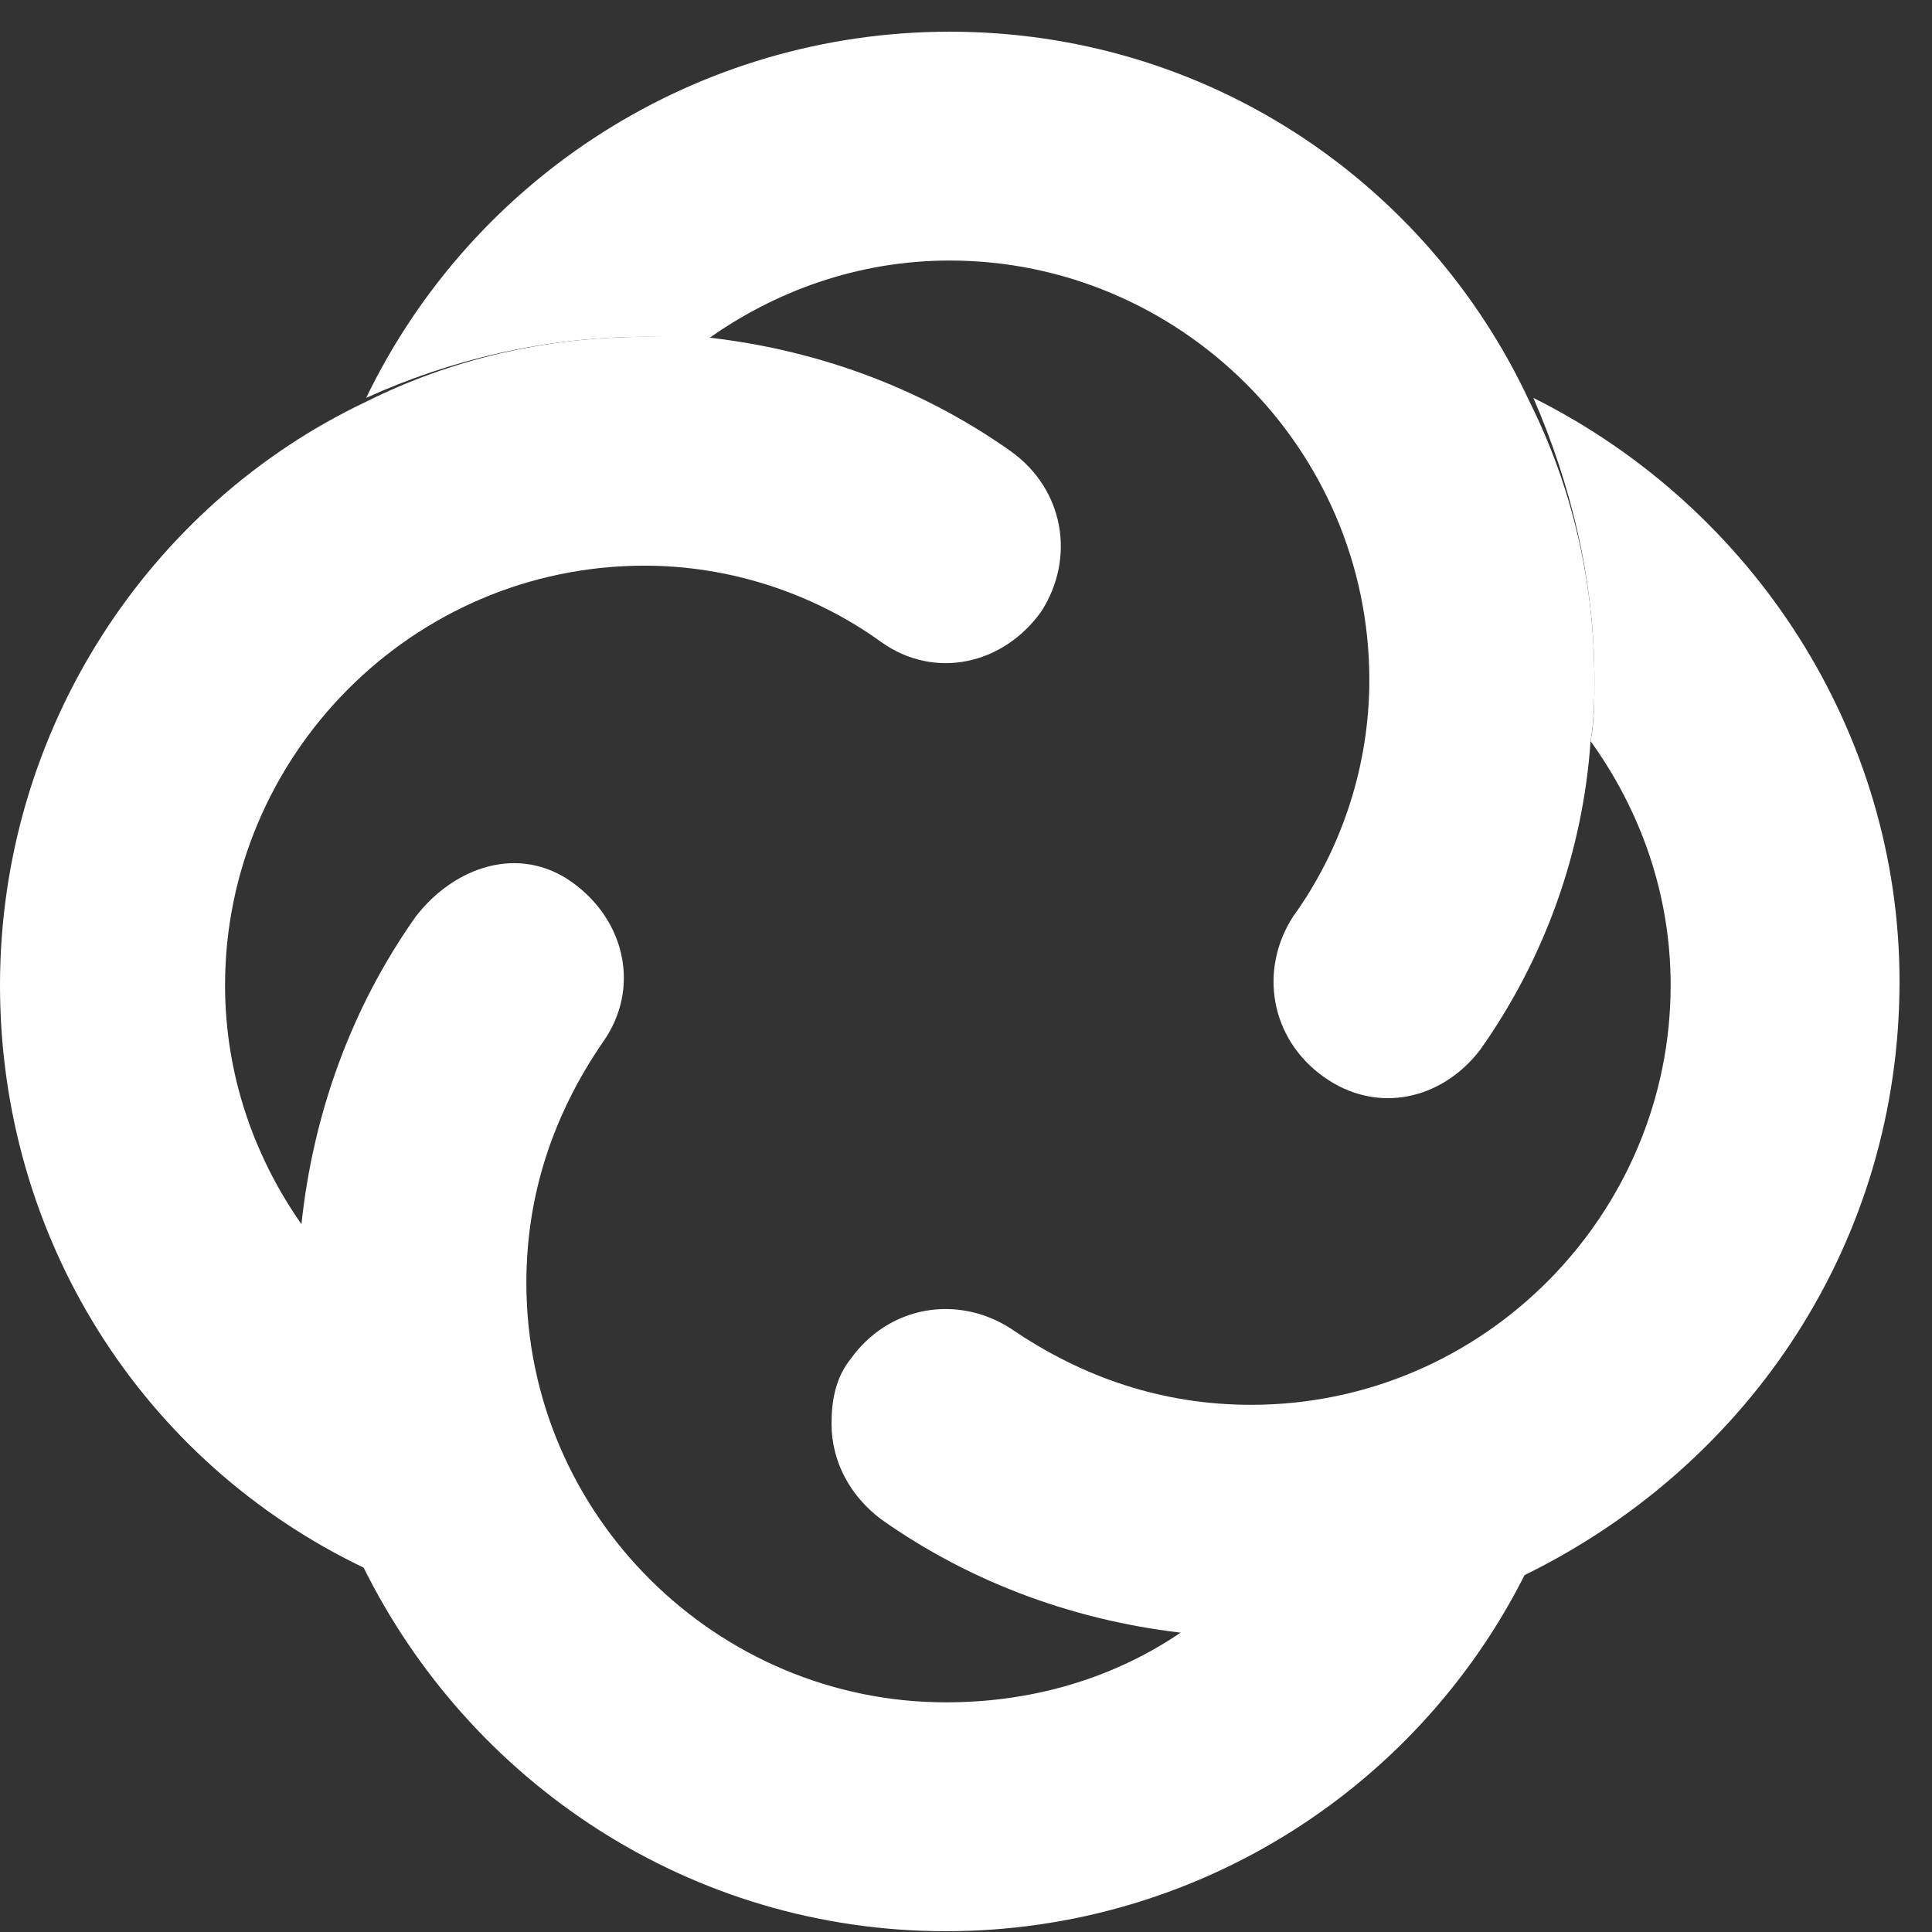
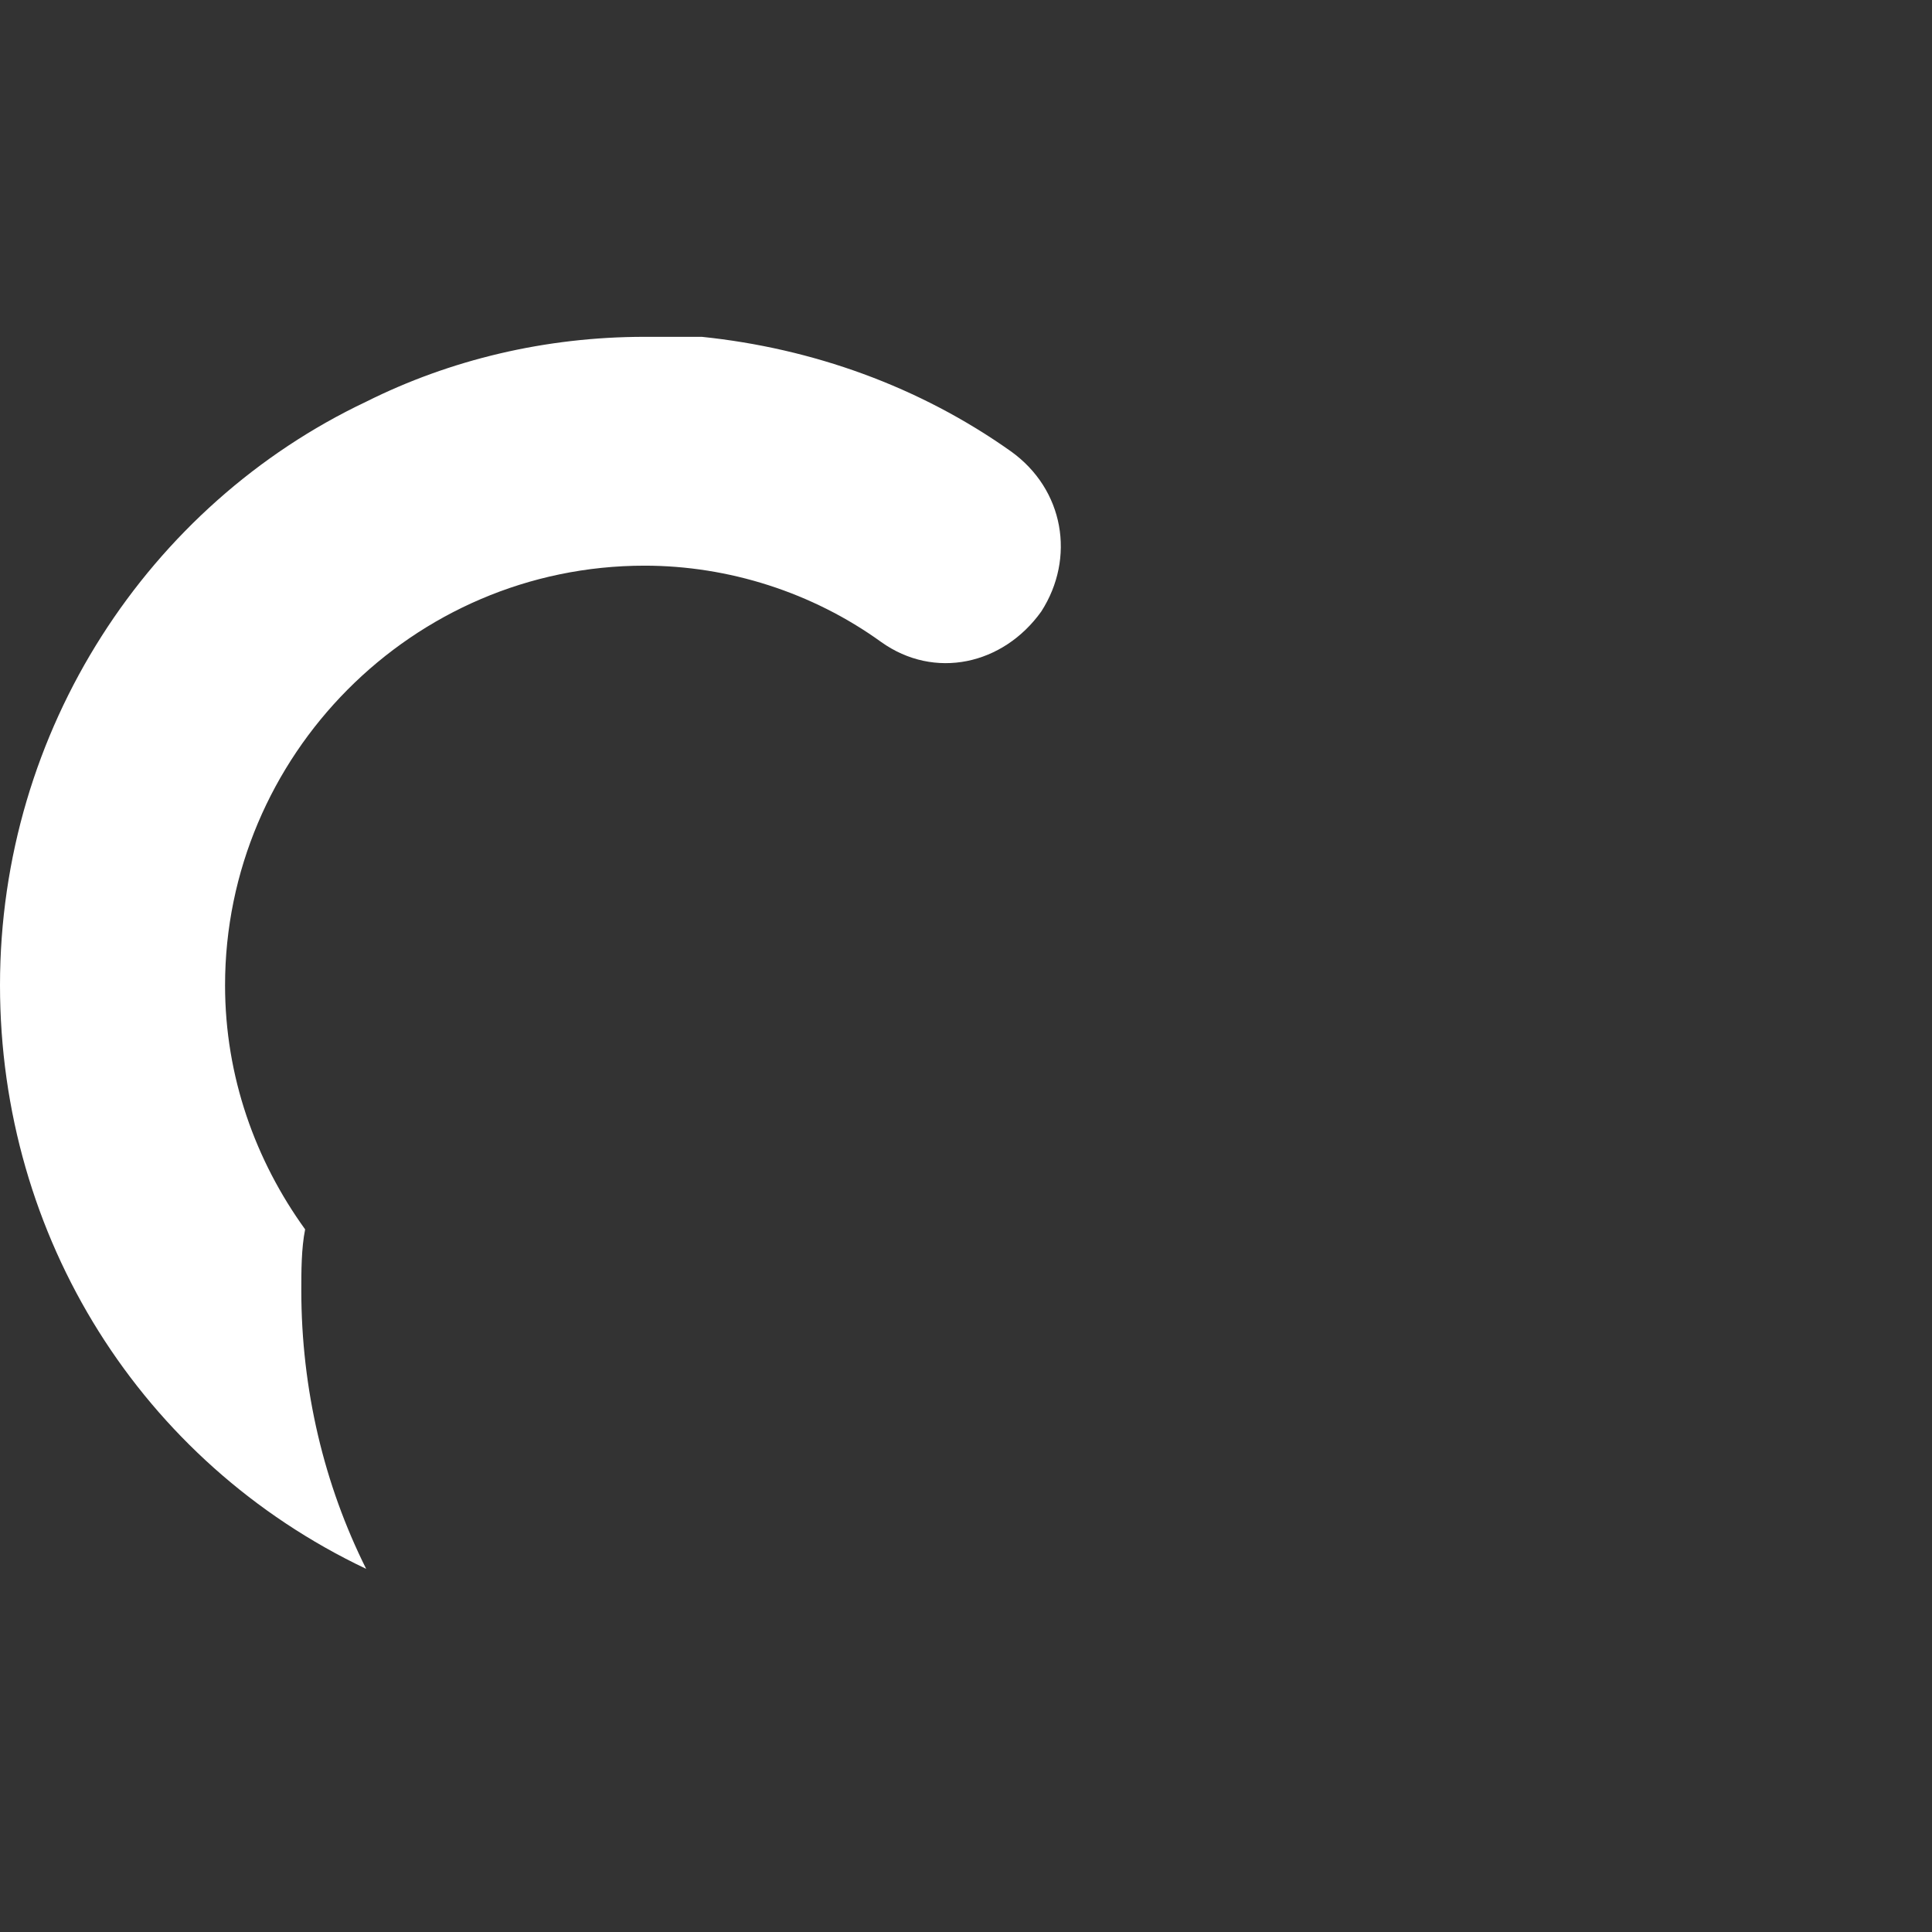
<svg xmlns="http://www.w3.org/2000/svg" width="47" height="47" viewBox="0 0 47 47" fill="none">
  <rect x="0" y="0" width="47" height="47" fill="#333333" stroke="none" />
  <g id="Group">
    <g id="Group_2">
-       <path id="Vector" d="M10.114 22.298C8.537 24.525 7.609 27.123 7.33 29.814C7.238 30.278 7.238 30.742 7.238 31.299C7.238 33.712 7.794 36.031 8.815 38.073C11.413 43.362 16.795 46.981 23.012 46.981C29.136 46.981 34.611 43.455 37.209 38.073C35.168 39.093 32.848 39.65 30.435 39.65C29.971 39.65 29.415 39.65 28.951 39.557C27.28 40.764 25.239 41.413 23.012 41.413C17.445 41.413 12.805 36.866 12.805 31.206C12.805 29.072 13.454 27.123 14.661 25.36C15.589 24.061 15.218 22.391 13.918 21.463C12.619 20.535 11.042 21.092 10.114 22.298Z" fill="white" />
-     </g>
+       </g>
    <g id="Group_3">
      <path id="Vector_2" d="M15.682 8.194C13.269 8.194 10.949 8.751 8.908 9.772C3.619 12.277 -2.52133e-05 17.752 -2.54851e-05 23.968C-2.57528e-05 30.093 3.433 35.567 8.908 38.166C7.887 36.124 7.33 33.804 7.33 31.392C7.33 30.928 7.33 30.371 7.423 29.907C6.217 28.237 5.475 26.195 5.475 23.968C5.475 18.401 10.021 13.761 15.682 13.761C17.723 13.761 19.764 14.411 21.435 15.617C22.734 16.545 24.404 16.174 25.332 14.875C26.167 13.576 25.889 11.906 24.59 10.978C22.363 9.4 19.764 8.472 17.073 8.194C16.61 8.194 16.146 8.194 15.682 8.194Z" fill="white" />
    </g>
    <g id="Group_4">
-       <path id="Vector_3" d="M23.105 0.771C16.981 0.771 11.506 4.297 8.908 9.679C10.95 8.751 13.269 8.194 15.682 8.194C16.146 8.194 16.61 8.194 17.167 8.287C18.837 7.081 20.878 6.338 23.105 6.338C28.673 6.338 33.312 10.885 33.312 16.545C33.312 18.587 32.663 20.628 31.456 22.298C30.621 23.597 30.9 25.267 32.199 26.195C33.498 27.123 35.075 26.752 36.003 25.546C37.581 23.319 38.508 20.721 38.694 18.03C38.787 17.473 38.787 17.009 38.787 16.545C38.787 14.133 38.23 11.813 37.209 9.771C34.704 4.39 29.322 0.771 23.105 0.771Z" fill="white" />
-     </g>
+       </g>
    <g id="Group_5">
-       <path id="Vector_4" d="M37.302 9.679C38.23 11.813 38.787 14.133 38.787 16.545C38.787 17.009 38.787 17.566 38.694 18.03C39.9 19.7 40.642 21.741 40.642 23.968C40.642 29.536 36.096 34.175 30.436 34.175C28.301 34.175 26.353 33.526 24.59 32.32C23.291 31.485 21.62 31.763 20.692 33.062C20.321 33.526 20.229 34.083 20.229 34.639C20.229 35.567 20.692 36.403 21.435 36.959C23.662 38.537 26.26 39.465 28.951 39.743C29.415 39.836 29.972 39.836 30.436 39.836C32.848 39.836 35.168 39.279 37.209 38.258C42.591 35.567 46.21 30.186 46.21 23.876C46.21 17.844 42.684 12.37 37.302 9.679Z" fill="white" />
-     </g>
+       </g>
  </g>
</svg>